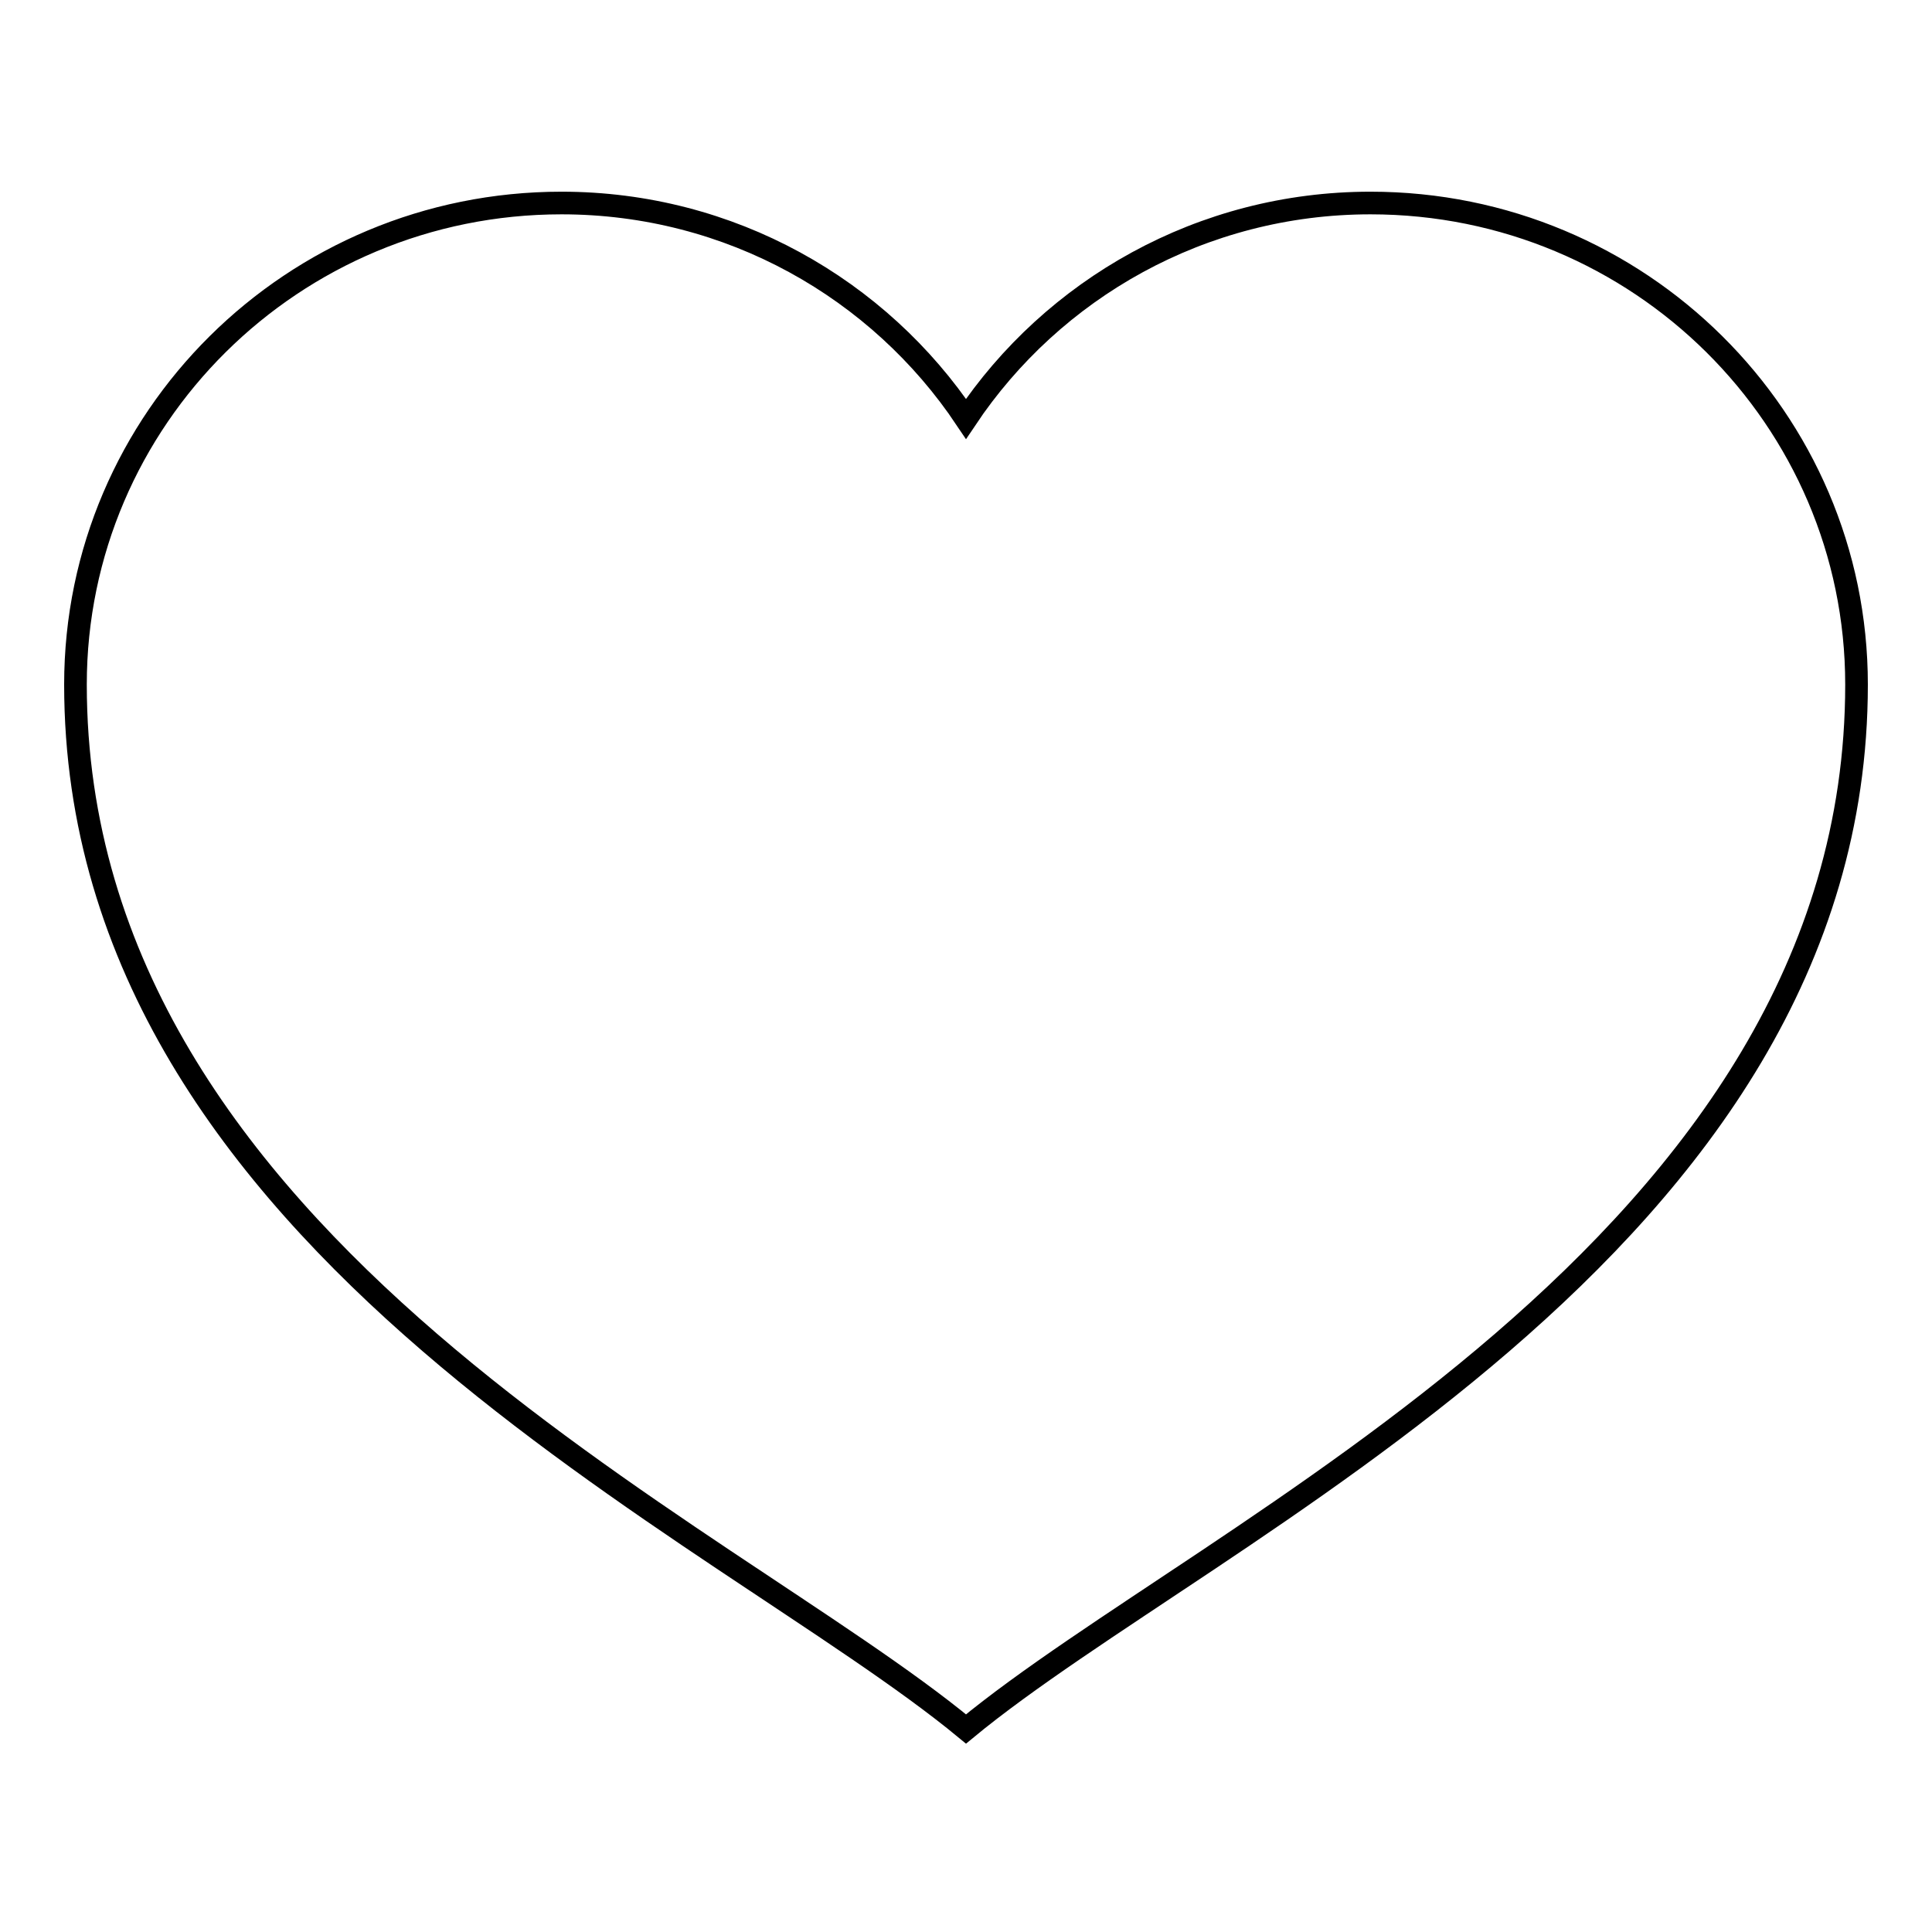
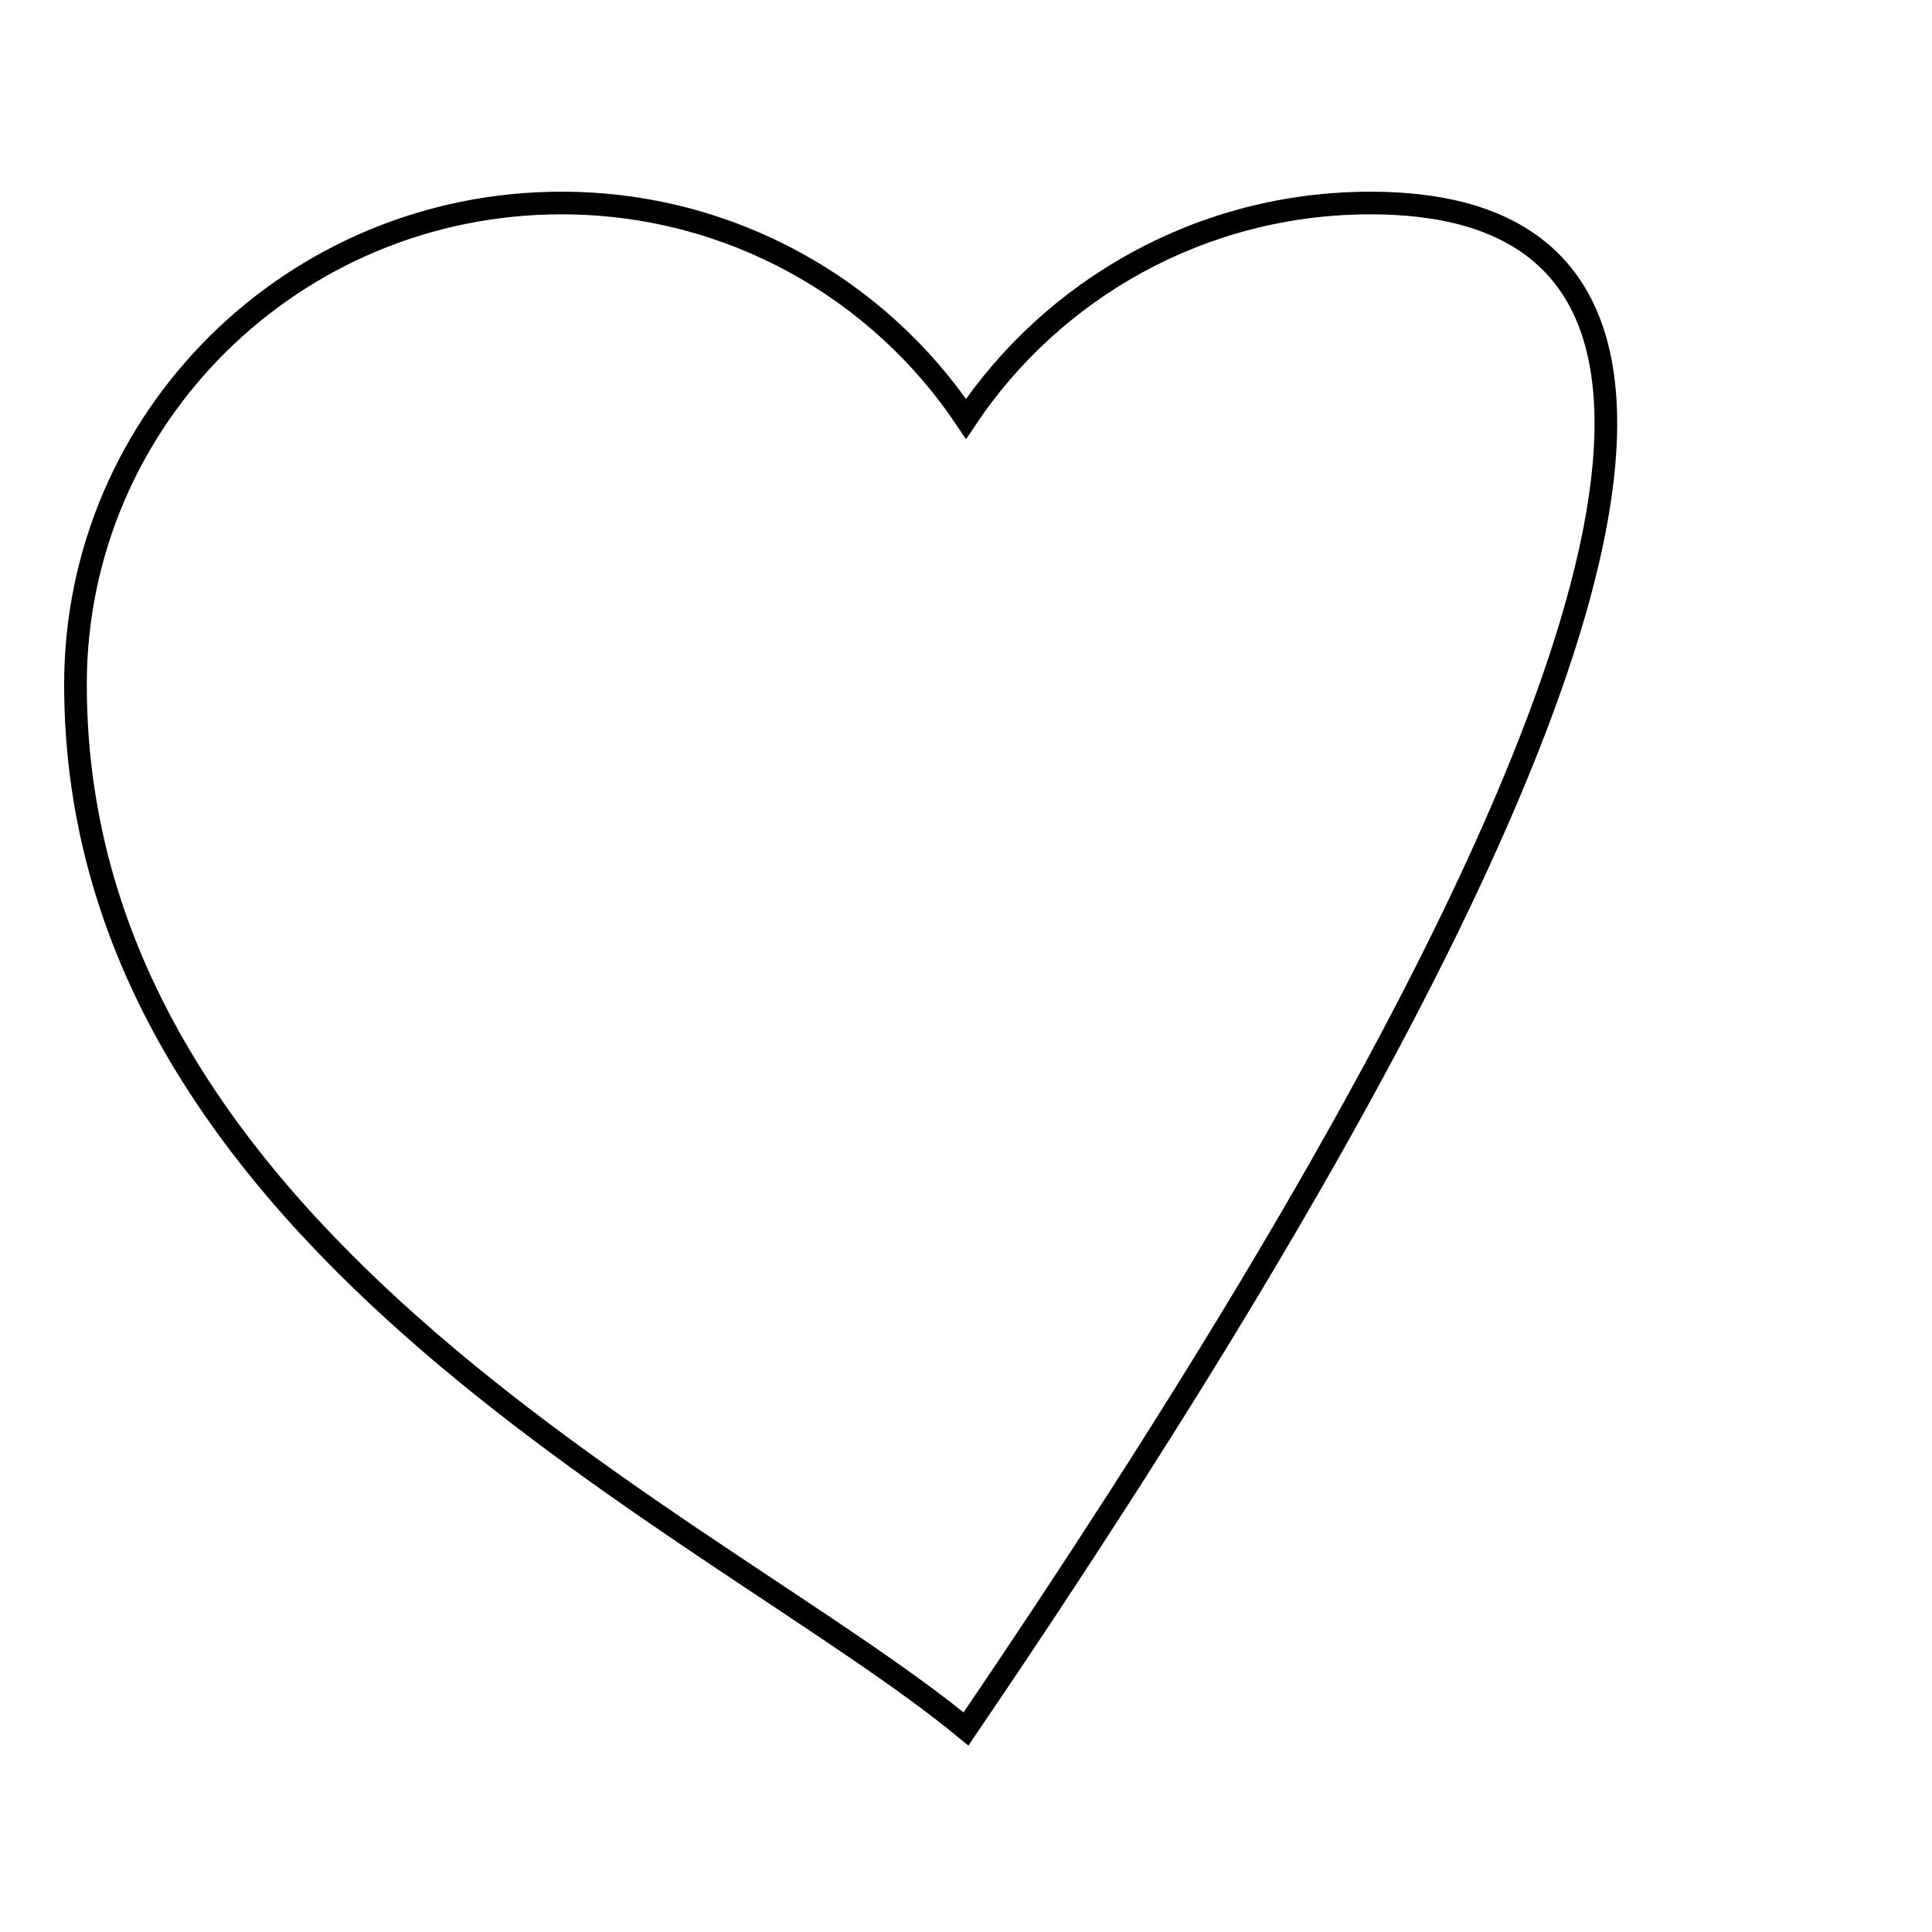
<svg xmlns="http://www.w3.org/2000/svg" version="1.1" x="0px" y="0px" viewBox="0 0 256 256" enable-background="new 0 0 256 256" xml:space="preserve">
  <g>
    <g>
-       <path stroke-width="3" fill-opacity="0" stroke="#000000" d="M181.6,26.9c-22.4,0-42.1,11.4-53.6,28.6c-11.5-17.2-31.2-28.6-53.6-28.6C38.8,26.9,10,55.5,10,90.7c0,74.5,85.8,111.8,118,138.4c32.2-26.6,118-63.9,118-138.4C246,55.5,217.2,26.9,181.6,26.9z" />
+       <path stroke-width="3" fill-opacity="0" stroke="#000000" d="M181.6,26.9c-22.4,0-42.1,11.4-53.6,28.6c-11.5-17.2-31.2-28.6-53.6-28.6C38.8,26.9,10,55.5,10,90.7c0,74.5,85.8,111.8,118,138.4C246,55.5,217.2,26.9,181.6,26.9z" />
    </g>
  </g>
</svg>